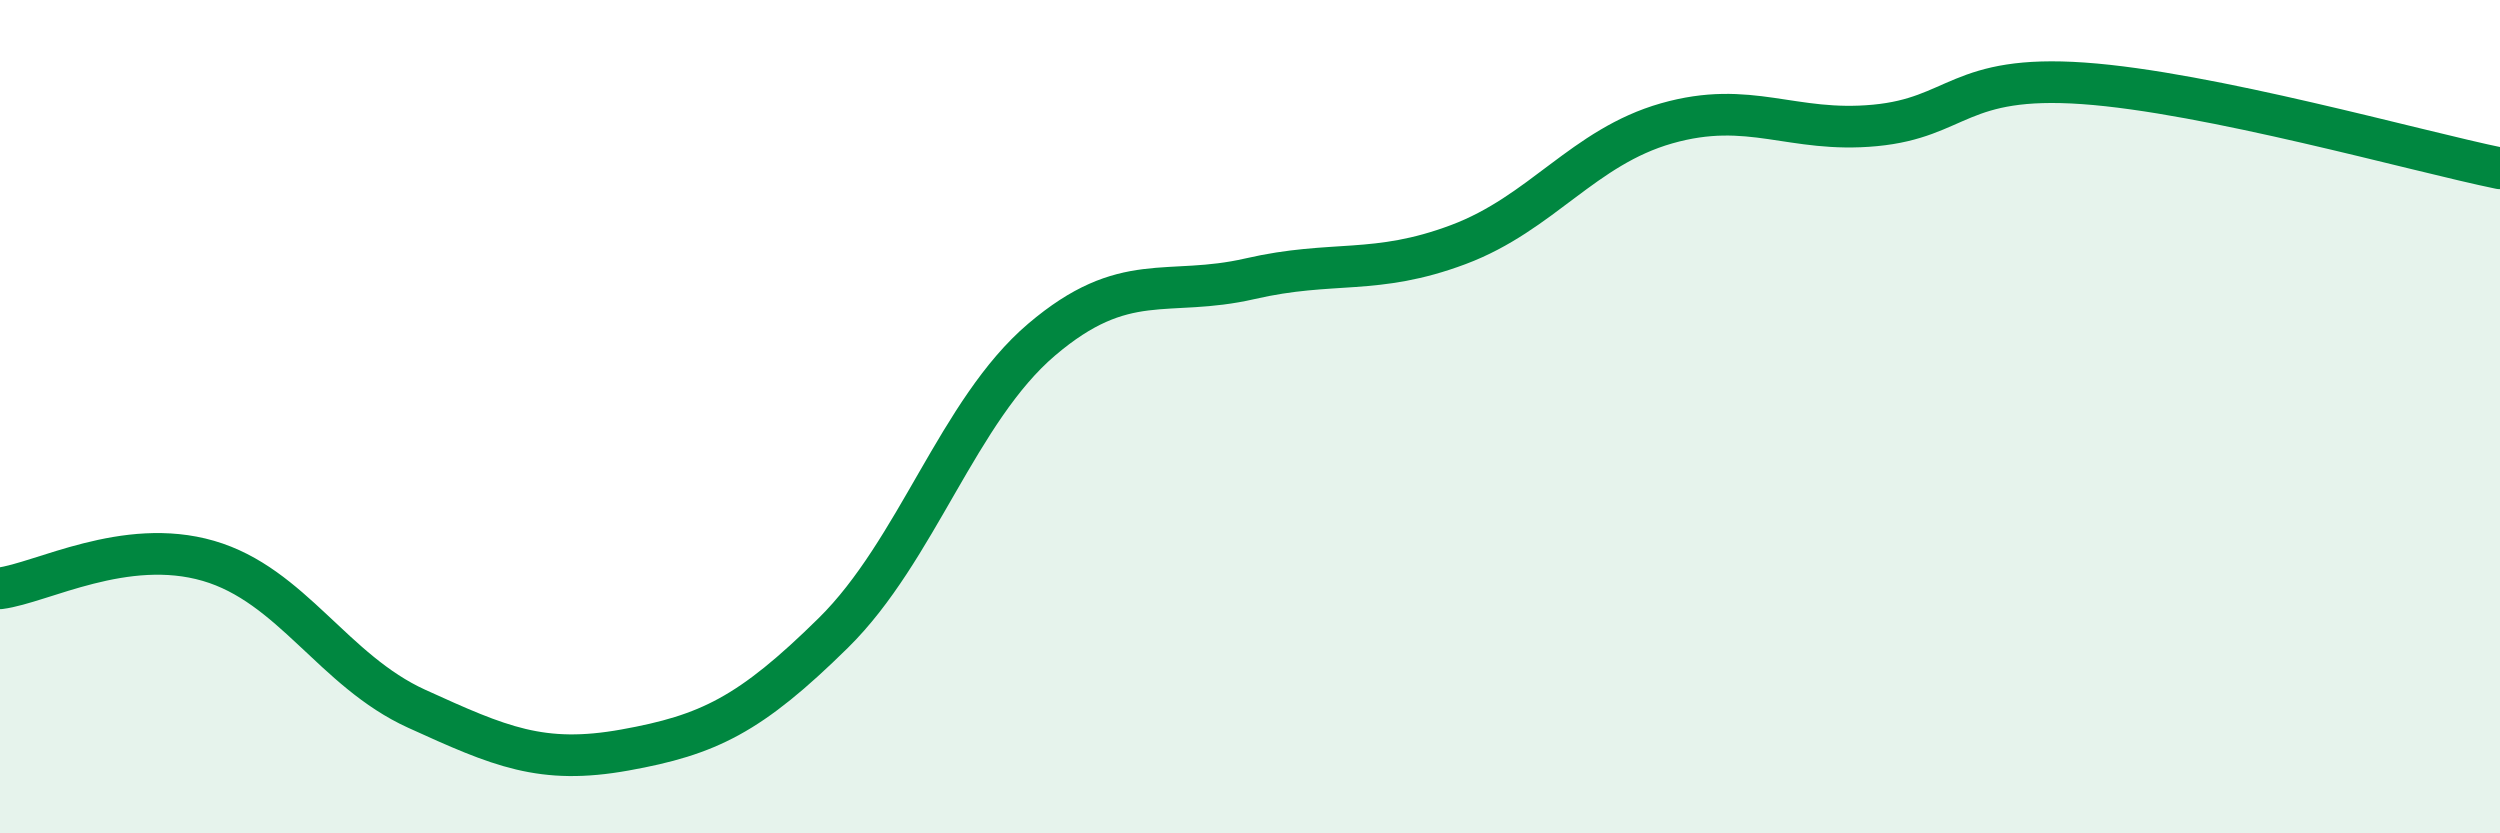
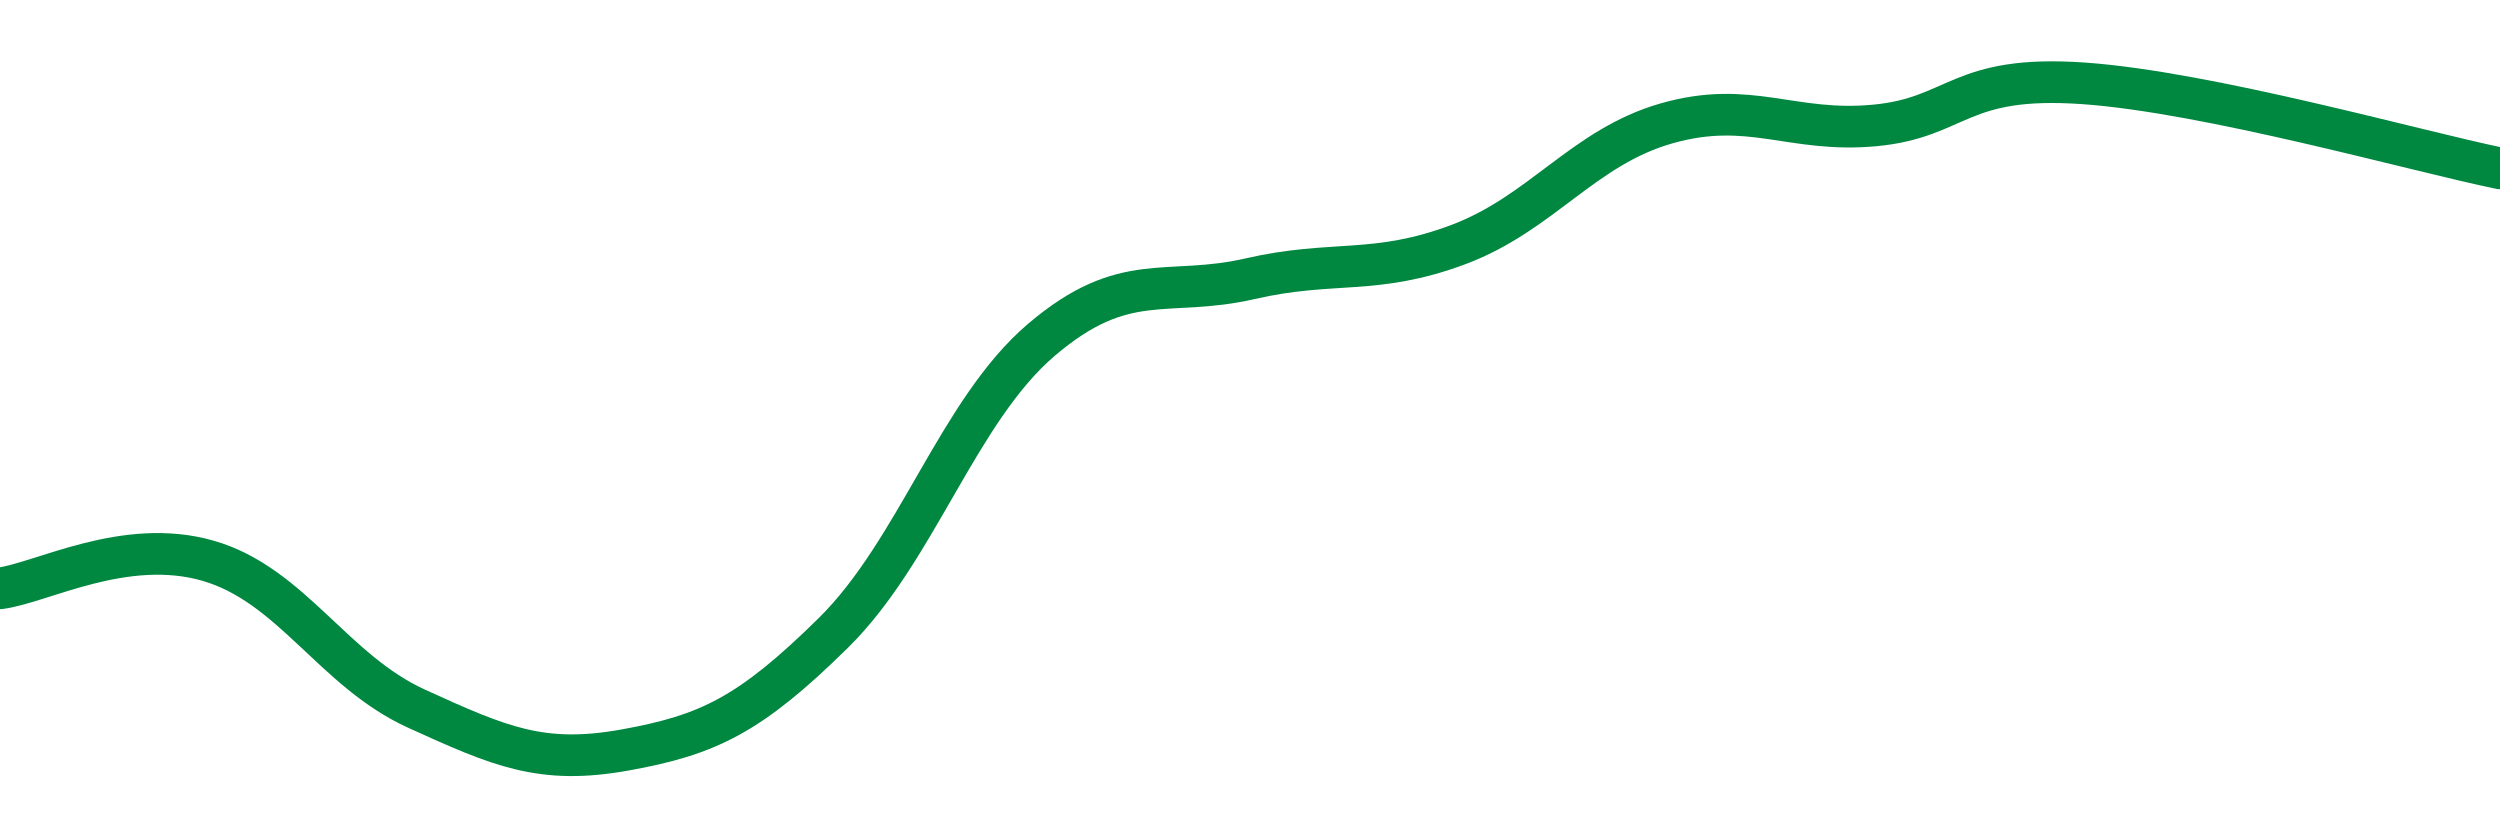
<svg xmlns="http://www.w3.org/2000/svg" width="60" height="20" viewBox="0 0 60 20">
-   <path d="M 0,14.12 C 1,13.99 3,12.88 5,13.46 C 7,14.04 8,16.1 10,17.01 C 12,17.92 13,18.36 15,18 C 17,17.64 18,17.16 20,15.19 C 22,13.22 23,9.85 25,8.15 C 27,6.45 28,7.15 30,6.69 C 32,6.23 33,6.62 35,5.87 C 37,5.12 38,3.53 40,2.96 C 42,2.39 43,3.2 45,3.01 C 47,2.82 47,1.79 50,2 C 53,2.21 58,3.63 60,4.04L60 20L0 20Z" fill="#008740" opacity="0.1" stroke-linecap="round" stroke-linejoin="round" />
  <path d="M 0,14.12 C 1,13.99 3,12.88 5,13.46 C 7,14.04 8,16.1 10,17.01 C 12,17.92 13,18.36 15,18 C 17,17.64 18,17.16 20,15.19 C 22,13.22 23,9.85 25,8.15 C 27,6.45 28,7.15 30,6.69 C 32,6.23 33,6.62 35,5.87 C 37,5.12 38,3.53 40,2.96 C 42,2.39 43,3.2 45,3.01 C 47,2.82 47,1.79 50,2 C 53,2.21 58,3.63 60,4.04" stroke="#008740" stroke-width="1" fill="none" stroke-linecap="round" stroke-linejoin="round" />
</svg>